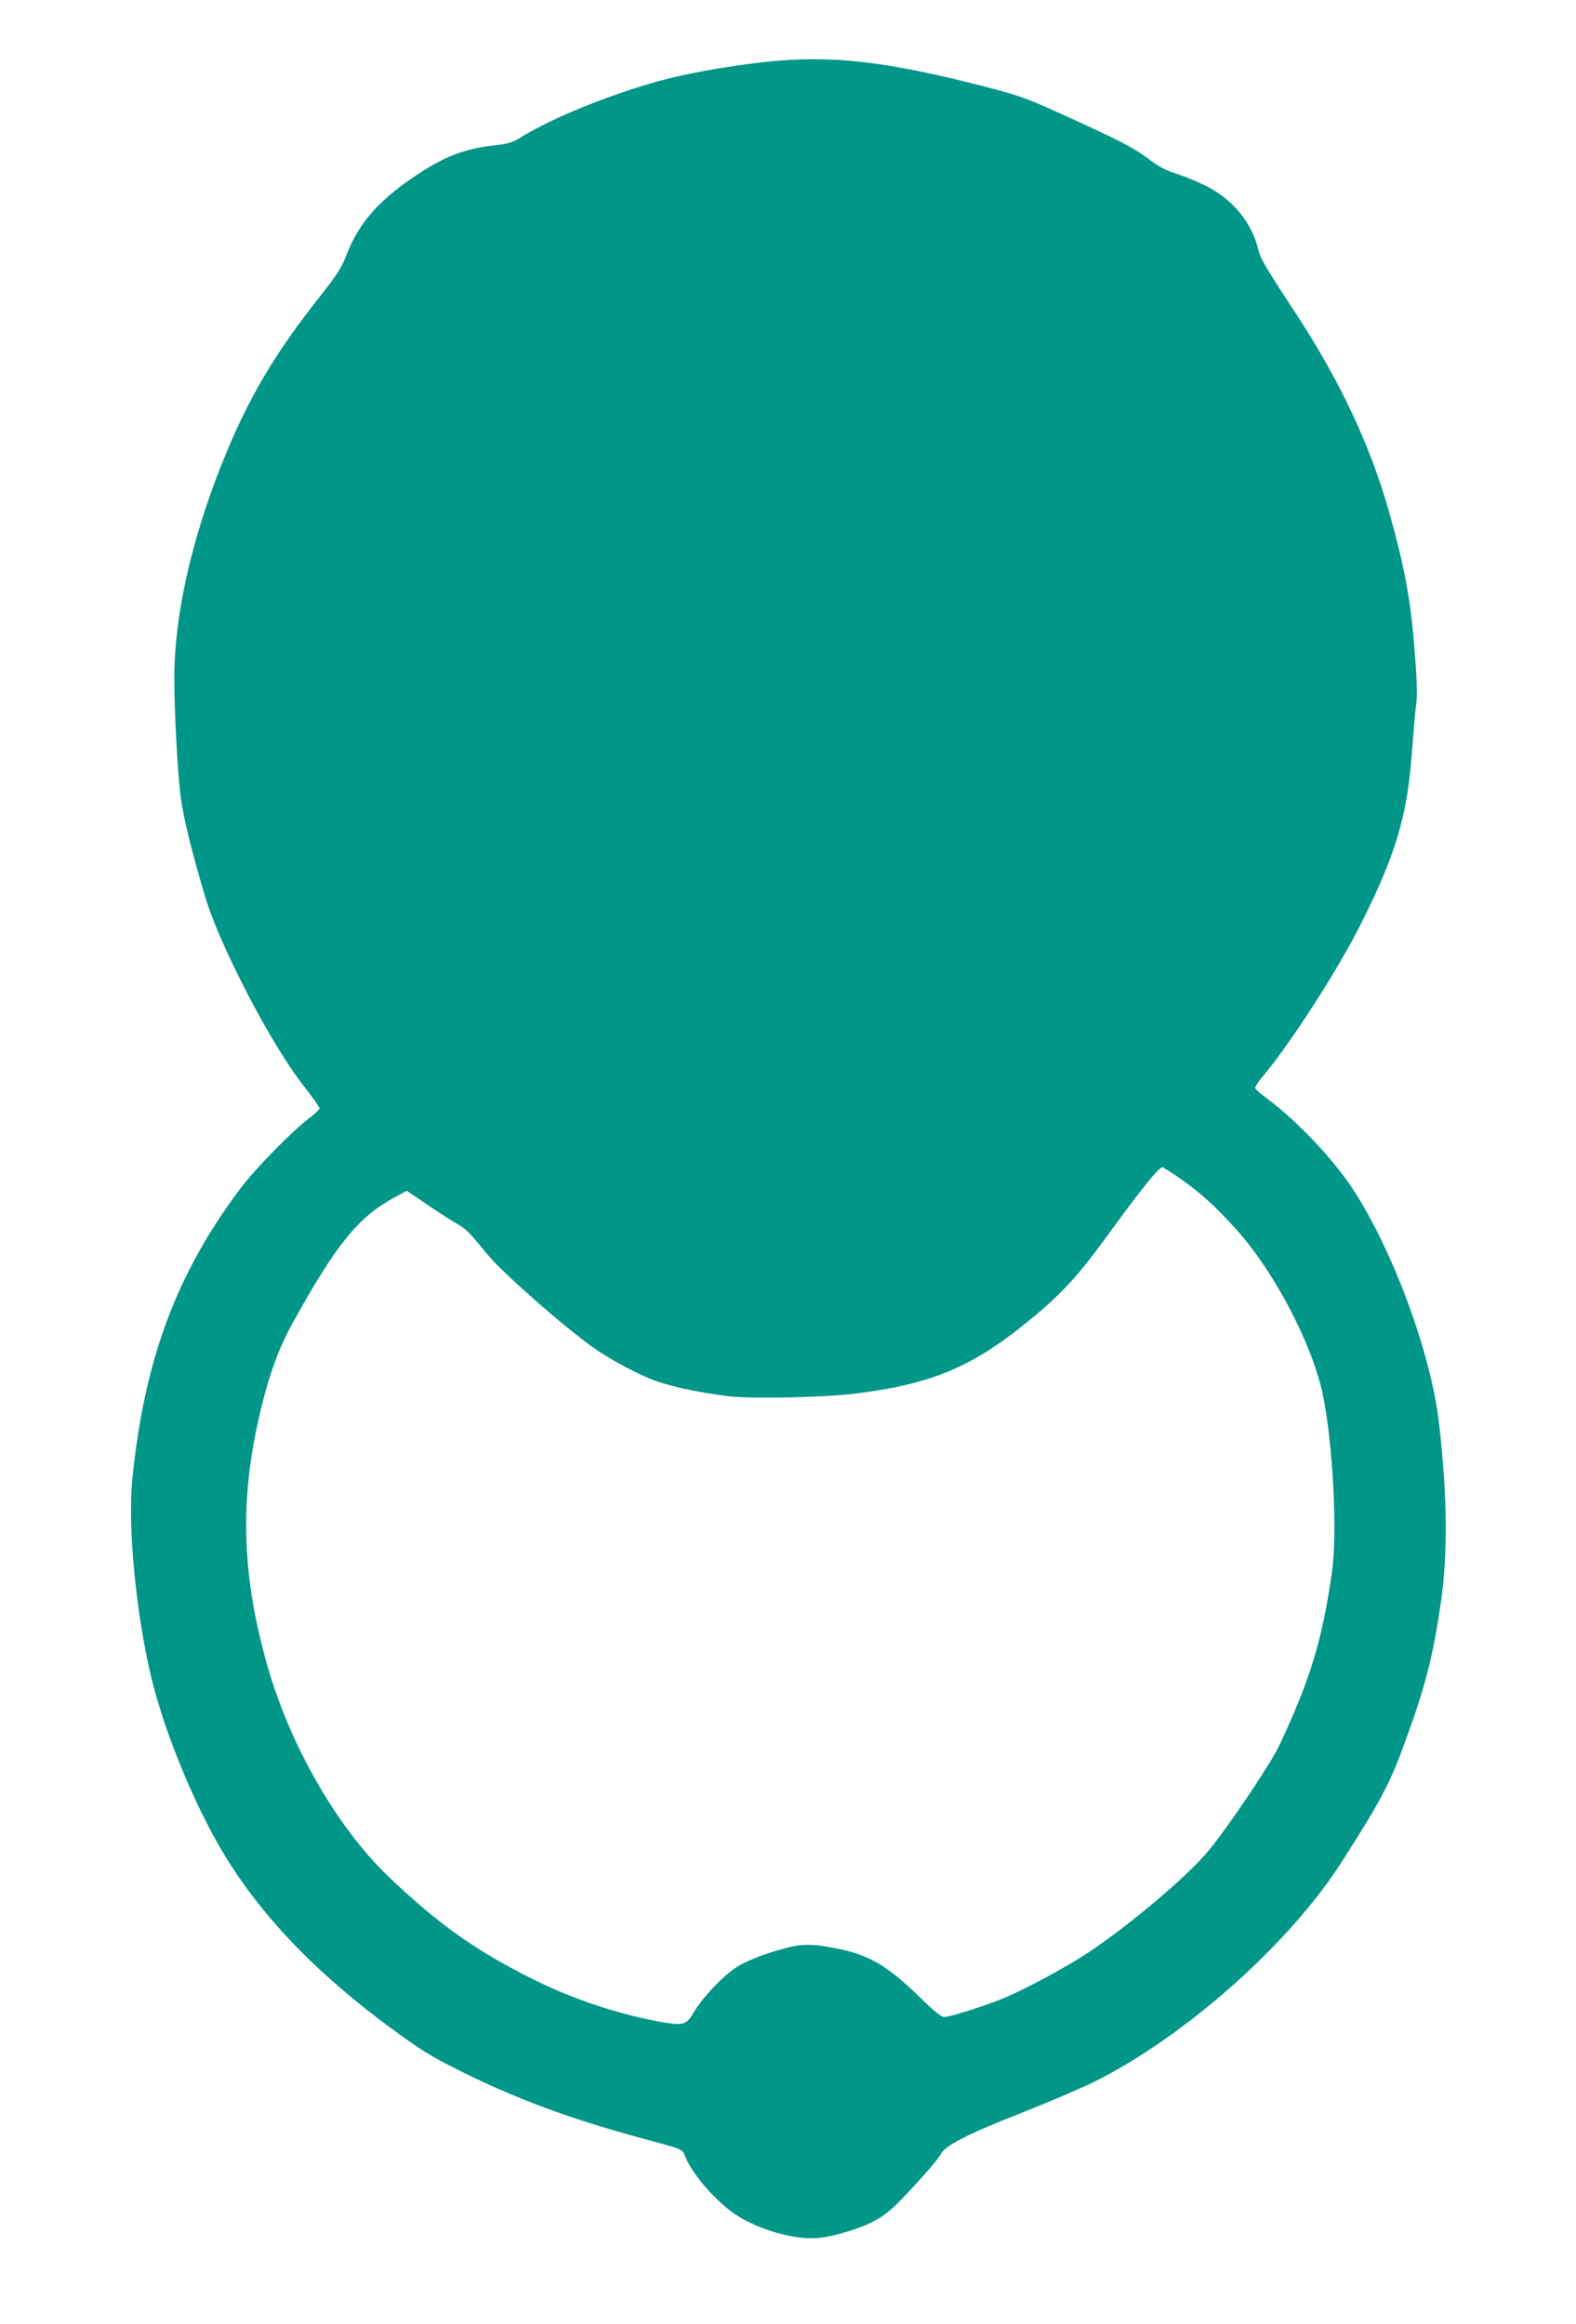
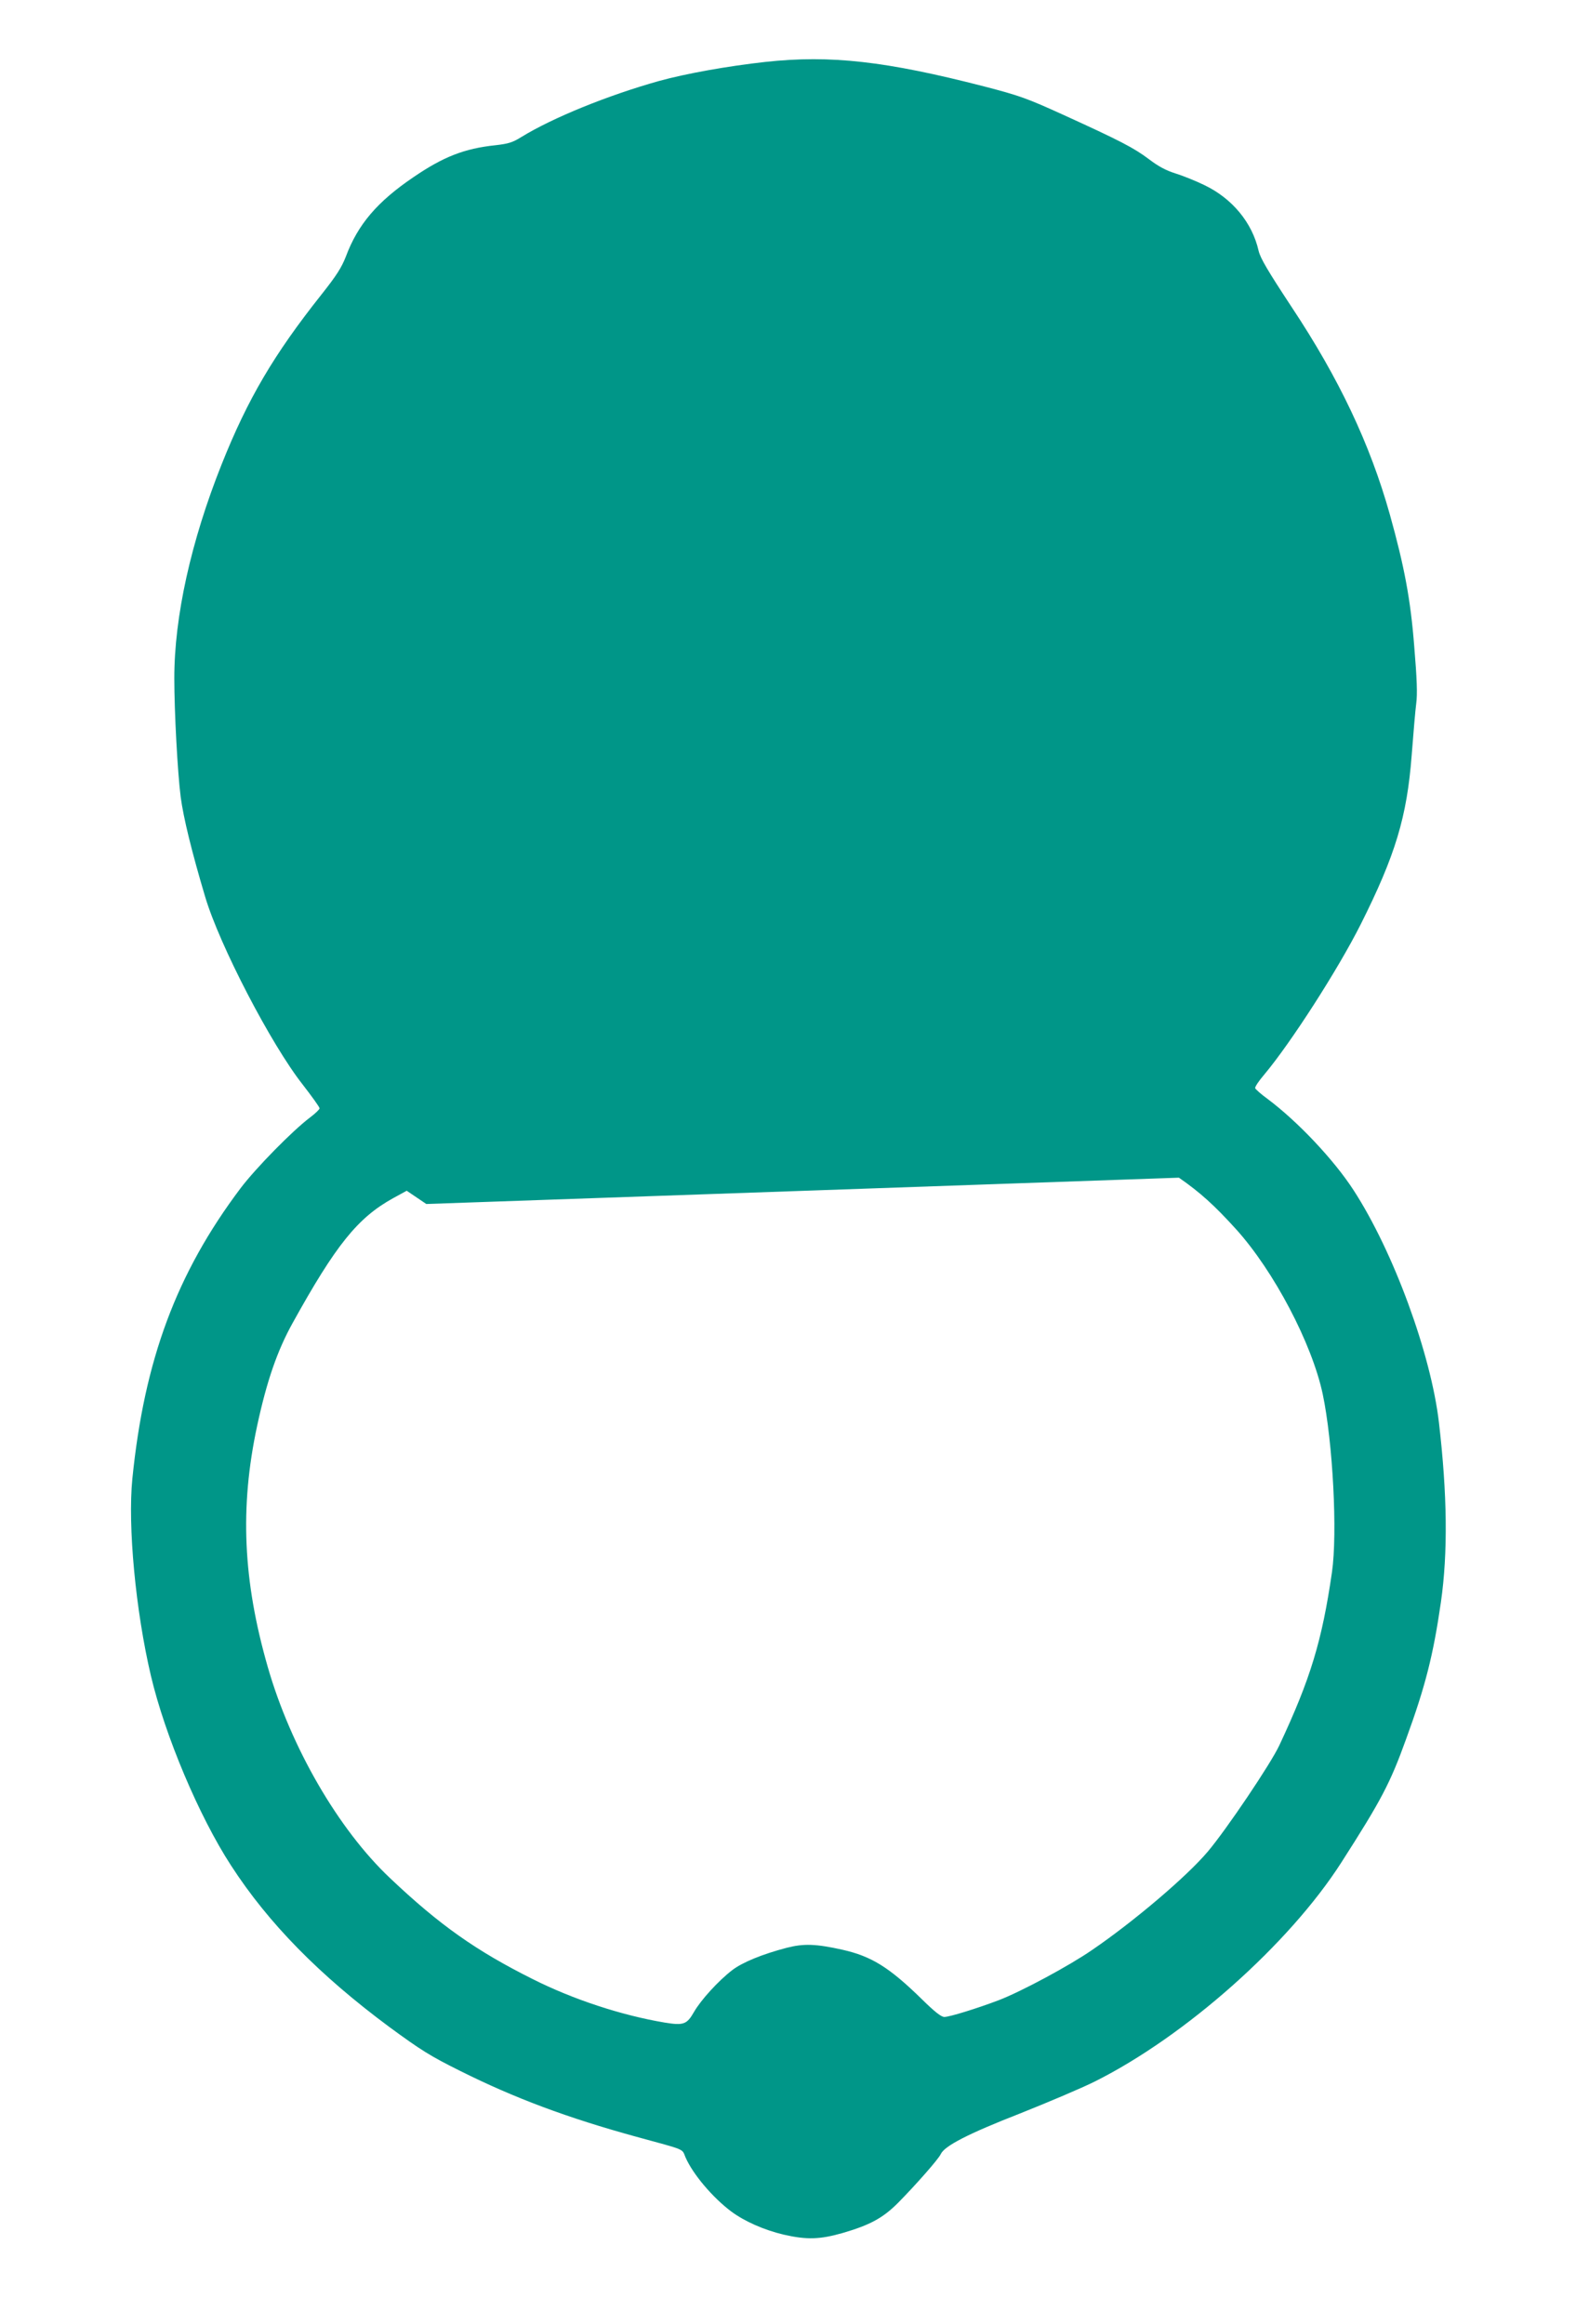
<svg xmlns="http://www.w3.org/2000/svg" version="1.0" width="868pt" height="1280pt" viewBox="0 0 868 1280" preserveAspectRatio="xMidYMid meet">
  <g transform="translate(0,1280) scale(0.1,-0.1)" fill="#009688" stroke="none">
-     <path d="M4216 12459 c-208 -23 -437 -64 -586 -105 -282 -79 -587 -203 -759 -309 -48 -30 -72 -37 -142 -45 -172 -18 -288 -64 -452 -176 -199 -135 -306 -260 -372 -437 -24 -61 -51 -104 -135 -210 -261 -329 -405 -573 -549 -934 -169 -424 -261 -839 -261 -1179 0 -186 18 -519 35 -653 15 -115 62 -306 135 -551 79 -266 363 -813 537 -1034 51 -66 93 -124 93 -131 0 -6 -24 -29 -52 -50 -97 -73 -299 -279 -383 -390 -353 -469 -530 -946 -596 -1600 -26 -261 18 -728 102 -1085 78 -331 265 -774 441 -1045 207 -320 488 -605 872 -890 173 -127 225 -160 390 -242 300 -150 592 -259 971 -363 274 -75 250 -64 270 -112 40 -93 150 -223 253 -300 73 -54 179 -101 288 -127 127 -29 199 -27 325 9 151 44 222 83 304 165 96 97 224 242 236 269 21 46 152 113 436 224 153 61 340 140 414 177 499 250 1069 757 1356 1205 221 345 269 436 357 680 107 293 150 464 192 755 39 272 35 596 -11 990 -44 377 -250 940 -470 1279 -108 167 -308 379 -474 503 -36 26 -66 53 -68 59 -2 7 20 40 50 75 146 174 407 580 532 829 190 379 254 590 280 930 9 118 20 247 25 285 7 51 4 136 -11 315 -20 258 -55 442 -134 725 -109 389 -281 752 -542 1145 -131 199 -171 267 -181 308 -35 156 -146 289 -298 362 -49 24 -122 53 -161 65 -51 16 -94 39 -145 78 -82 62 -159 102 -473 245 -200 91 -239 105 -435 156 -540 139 -845 174 -1204 135z m2277 -6146 c118 -82 195 -152 314 -283 209 -231 419 -631 478 -909 56 -265 82 -767 51 -981 -55 -379 -118 -587 -290 -954 -47 -101 -291 -463 -393 -584 -114 -136 -408 -386 -638 -543 -126 -87 -390 -229 -515 -277 -119 -45 -270 -92 -299 -92 -17 0 -53 28 -125 99 -180 176 -277 235 -435 271 -148 33 -214 35 -308 11 -134 -35 -244 -80 -300 -123 -77 -59 -174 -166 -211 -231 -39 -68 -57 -75 -161 -58 -238 40 -503 127 -726 239 -312 156 -514 298 -787 557 -284 268 -546 720 -673 1162 -137 476 -155 880 -59 1328 53 247 111 415 196 568 238 430 358 579 553 687 l75 41 108 -73 c59 -41 133 -88 164 -106 57 -33 66 -42 172 -171 83 -101 413 -392 581 -512 76 -55 203 -125 304 -169 94 -41 255 -77 444 -101 126 -15 525 -7 701 15 436 55 659 153 996 437 149 126 239 226 390 434 187 258 282 375 302 375 5 0 46 -26 91 -57z" />
+     <path d="M4216 12459 c-208 -23 -437 -64 -586 -105 -282 -79 -587 -203 -759 -309 -48 -30 -72 -37 -142 -45 -172 -18 -288 -64 -452 -176 -199 -135 -306 -260 -372 -437 -24 -61 -51 -104 -135 -210 -261 -329 -405 -573 -549 -934 -169 -424 -261 -839 -261 -1179 0 -186 18 -519 35 -653 15 -115 62 -306 135 -551 79 -266 363 -813 537 -1034 51 -66 93 -124 93 -131 0 -6 -24 -29 -52 -50 -97 -73 -299 -279 -383 -390 -353 -469 -530 -946 -596 -1600 -26 -261 18 -728 102 -1085 78 -331 265 -774 441 -1045 207 -320 488 -605 872 -890 173 -127 225 -160 390 -242 300 -150 592 -259 971 -363 274 -75 250 -64 270 -112 40 -93 150 -223 253 -300 73 -54 179 -101 288 -127 127 -29 199 -27 325 9 151 44 222 83 304 165 96 97 224 242 236 269 21 46 152 113 436 224 153 61 340 140 414 177 499 250 1069 757 1356 1205 221 345 269 436 357 680 107 293 150 464 192 755 39 272 35 596 -11 990 -44 377 -250 940 -470 1279 -108 167 -308 379 -474 503 -36 26 -66 53 -68 59 -2 7 20 40 50 75 146 174 407 580 532 829 190 379 254 590 280 930 9 118 20 247 25 285 7 51 4 136 -11 315 -20 258 -55 442 -134 725 -109 389 -281 752 -542 1145 -131 199 -171 267 -181 308 -35 156 -146 289 -298 362 -49 24 -122 53 -161 65 -51 16 -94 39 -145 78 -82 62 -159 102 -473 245 -200 91 -239 105 -435 156 -540 139 -845 174 -1204 135z m2277 -6146 c118 -82 195 -152 314 -283 209 -231 419 -631 478 -909 56 -265 82 -767 51 -981 -55 -379 -118 -587 -290 -954 -47 -101 -291 -463 -393 -584 -114 -136 -408 -386 -638 -543 -126 -87 -390 -229 -515 -277 -119 -45 -270 -92 -299 -92 -17 0 -53 28 -125 99 -180 176 -277 235 -435 271 -148 33 -214 35 -308 11 -134 -35 -244 -80 -300 -123 -77 -59 -174 -166 -211 -231 -39 -68 -57 -75 -161 -58 -238 40 -503 127 -726 239 -312 156 -514 298 -787 557 -284 268 -546 720 -673 1162 -137 476 -155 880 -59 1328 53 247 111 415 196 568 238 430 358 579 553 687 l75 41 108 -73 z" />
  </g>
</svg>